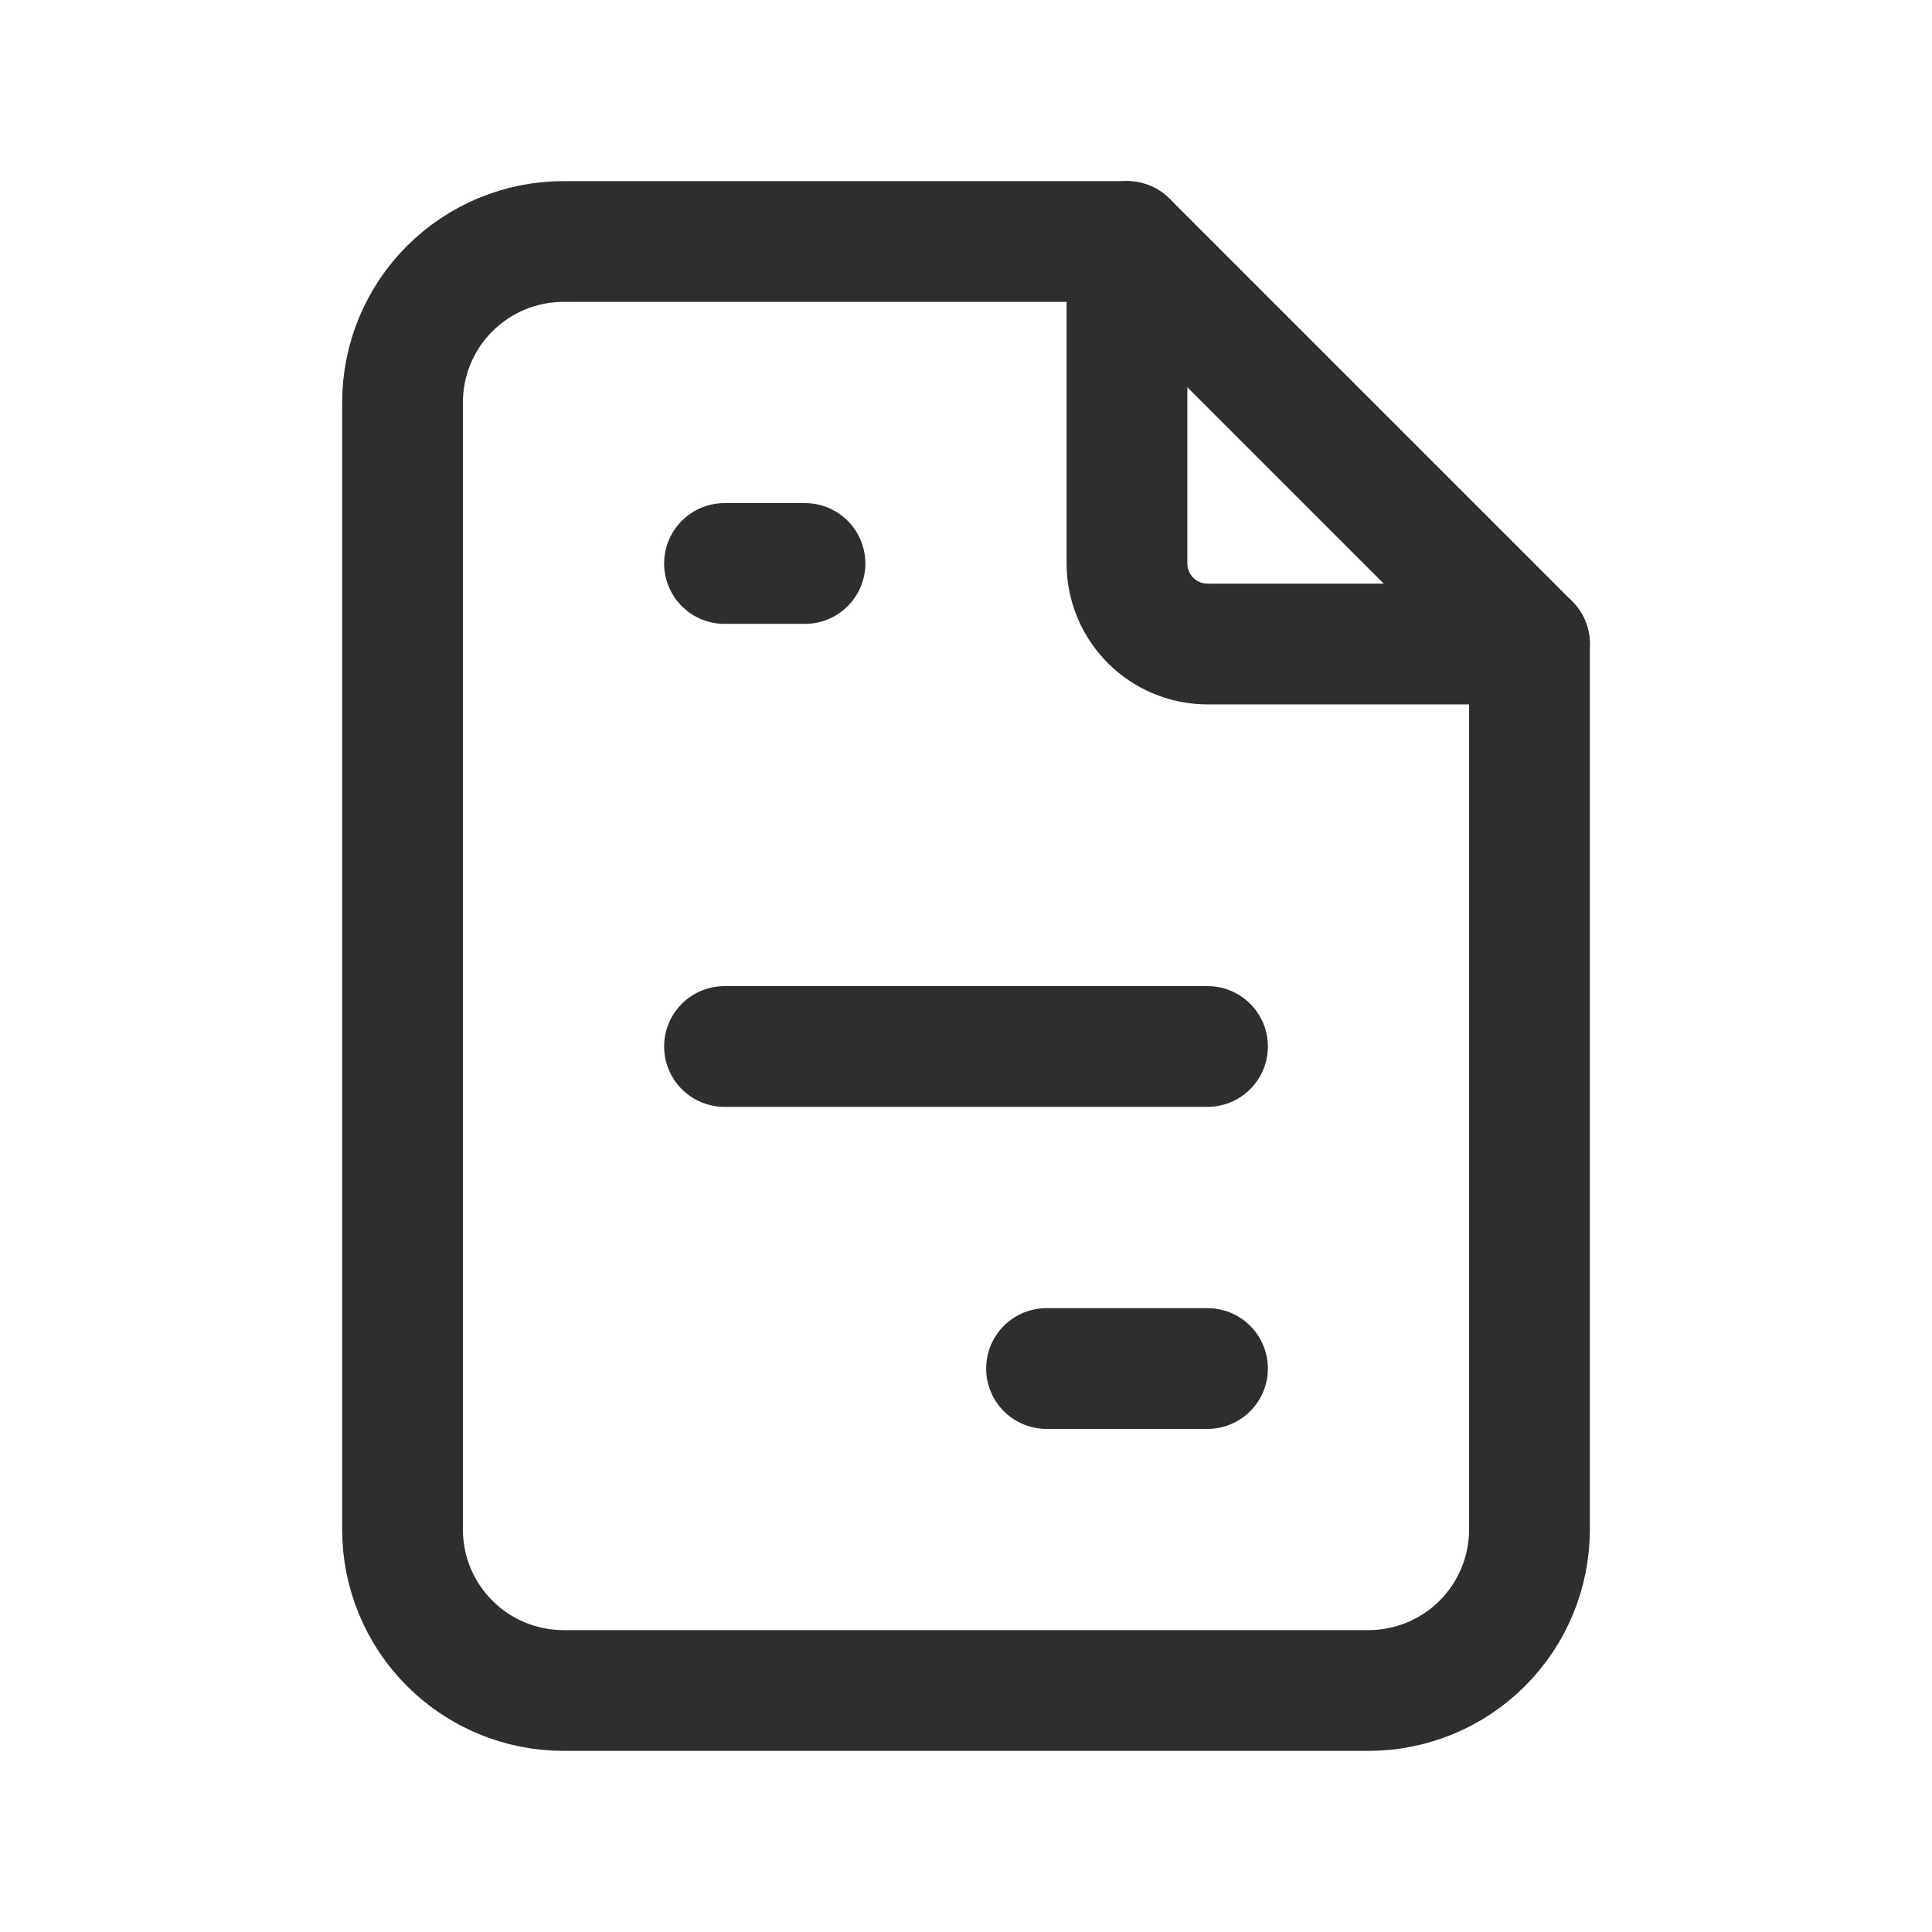
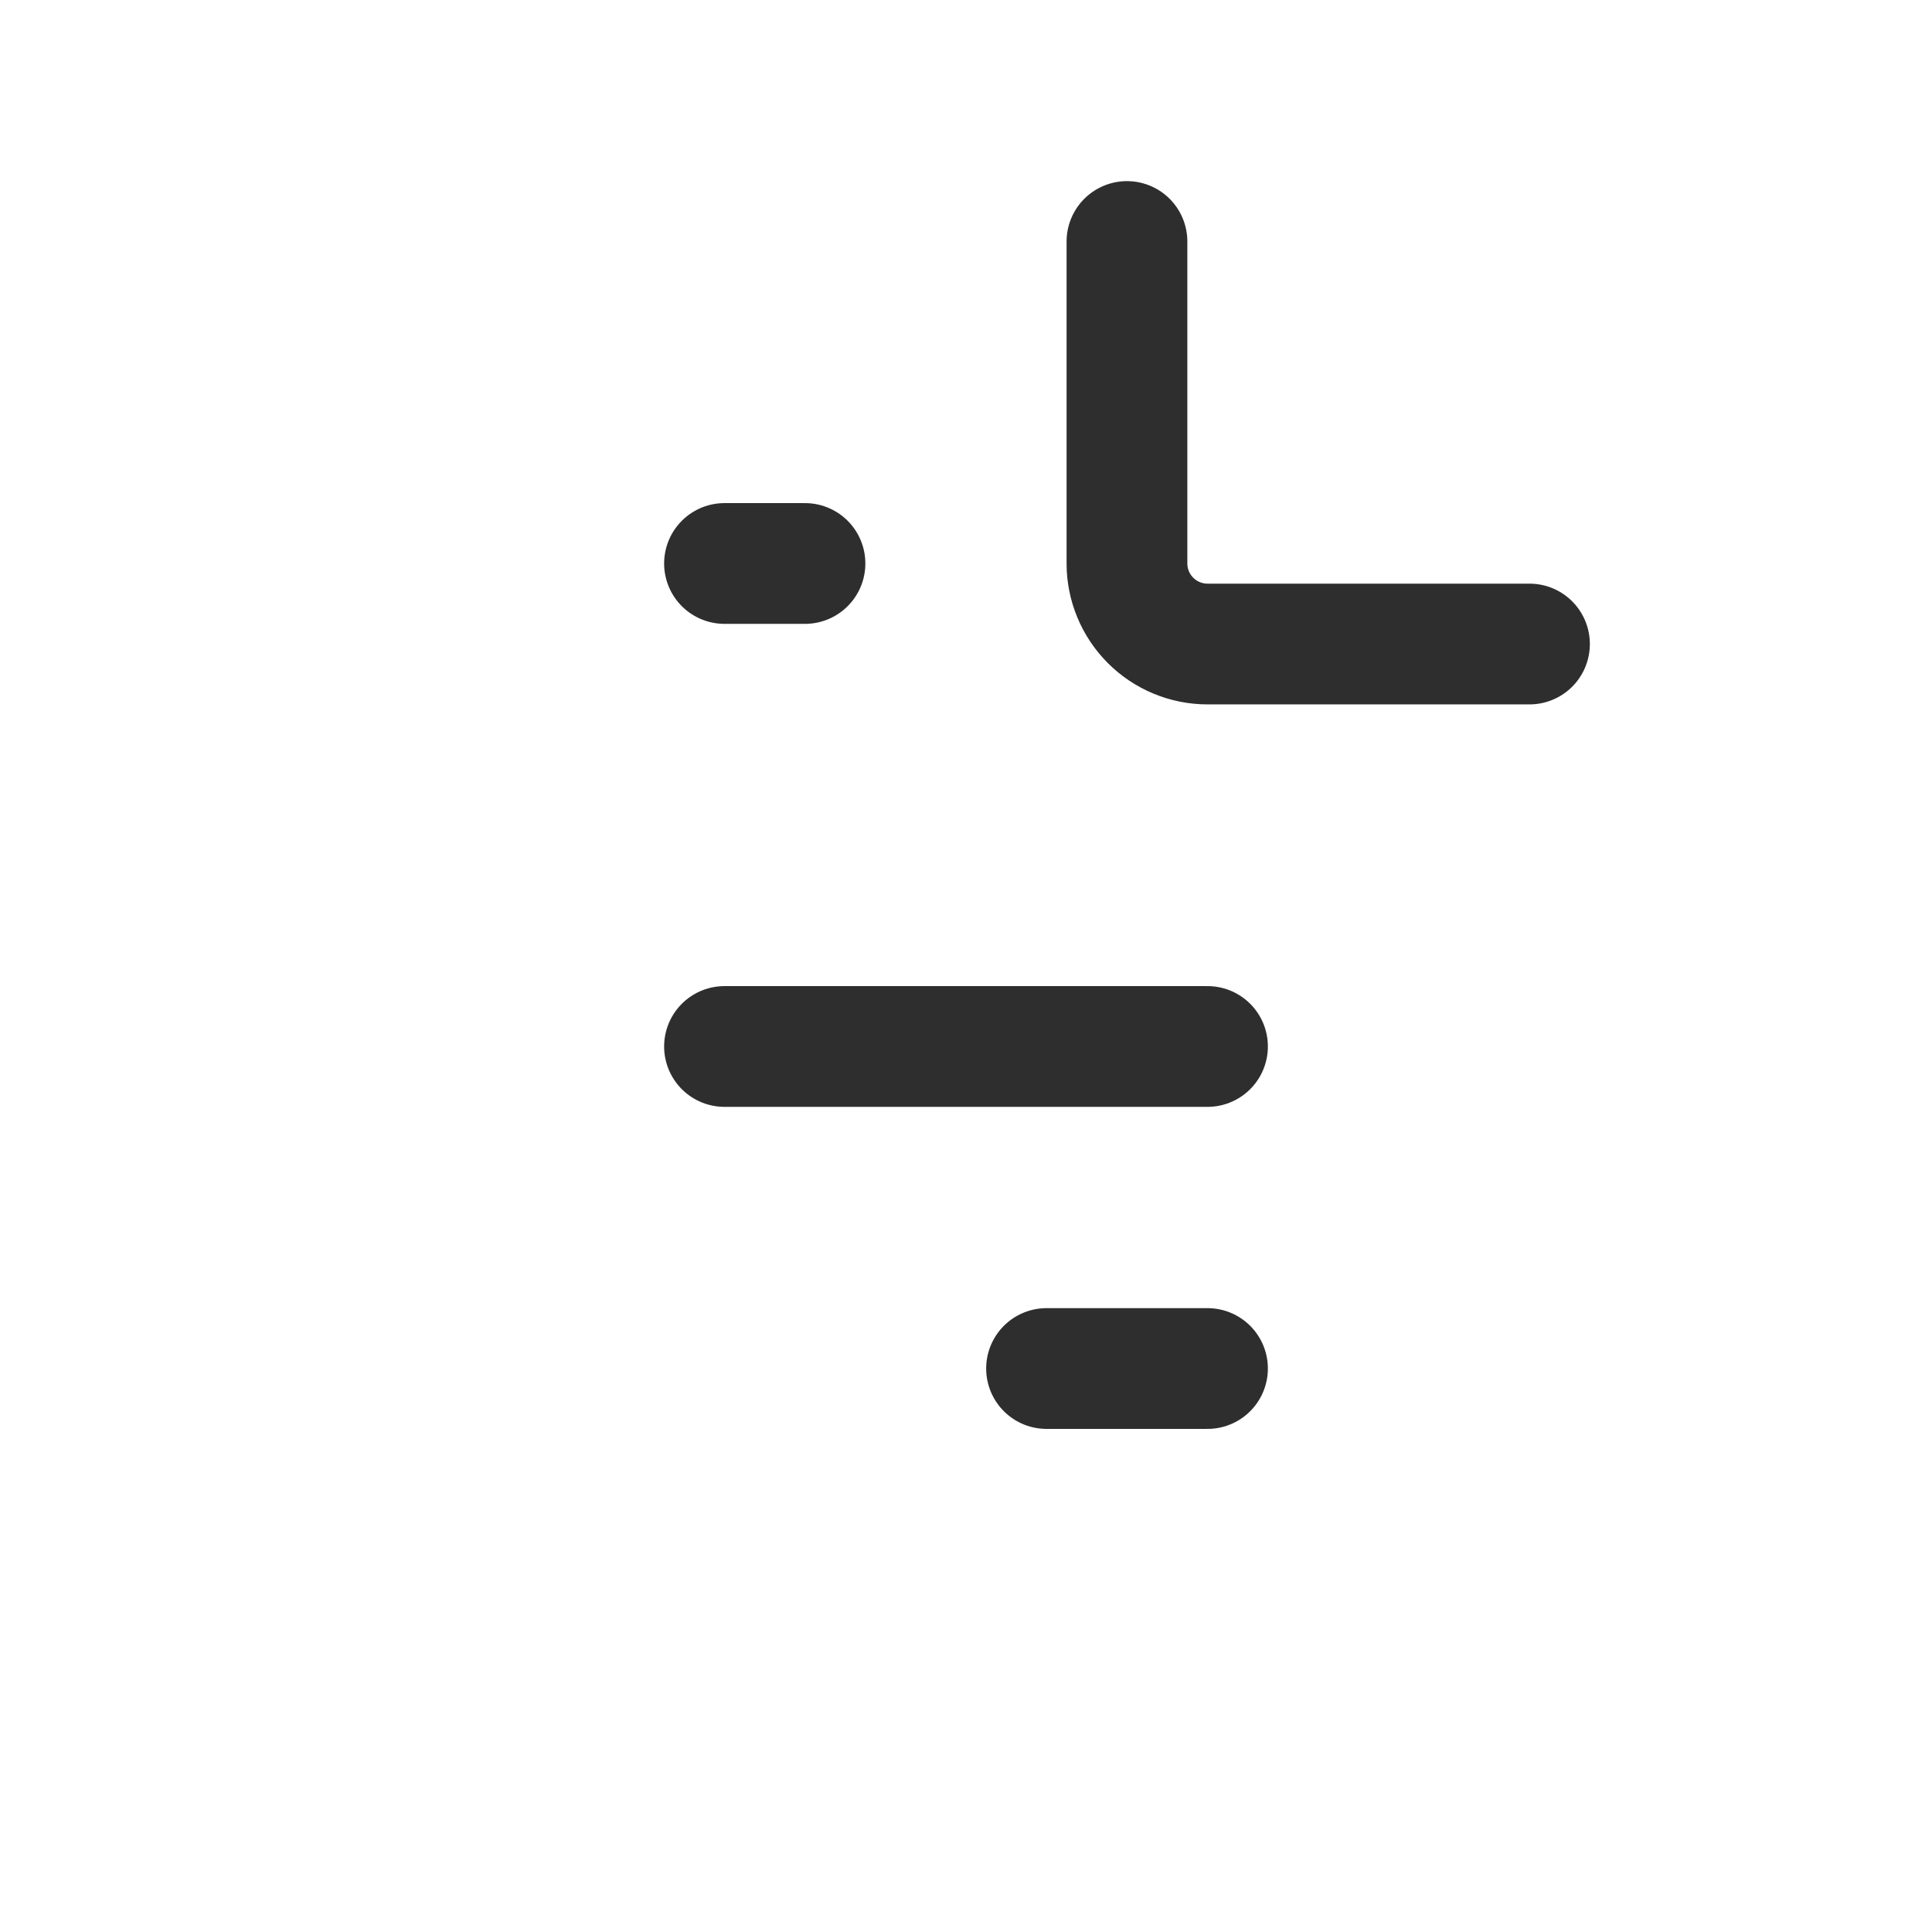
<svg xmlns="http://www.w3.org/2000/svg" width="32" height="32" viewBox="0 0 32 32" fill="none">
  <path d="M18.666 4V9.333C18.666 9.687 18.807 10.026 19.057 10.276C19.307 10.526 19.646 10.667 20 10.667H25.333" stroke="#2F2E2E" stroke-width="2" stroke-linecap="round" stroke-linejoin="round" />
-   <path d="M22.666 28H9.333C8.626 28 7.948 27.719 7.448 27.219C6.947 26.719 6.667 26.041 6.667 25.333V6.667C6.667 5.959 6.947 5.281 7.448 4.781C7.948 4.281 8.626 4 9.333 4H18.666L25.333 10.667V25.333C25.333 26.041 25.052 26.719 24.552 27.219C24.052 27.719 23.374 28 22.666 28Z" stroke="#2F2E2E" stroke-width="2" stroke-linecap="round" stroke-linejoin="round" />
  <path d="M12 9.333H13.333" stroke="#2F2E2E" stroke-width="2" stroke-linecap="round" stroke-linejoin="round" />
  <path d="M12 17.333H20" stroke="#2F2E2E" stroke-width="2" stroke-linecap="round" stroke-linejoin="round" />
  <path d="M17.334 22.667H20" stroke="#2F2E2E" stroke-width="2" stroke-linecap="round" stroke-linejoin="round" />
</svg>